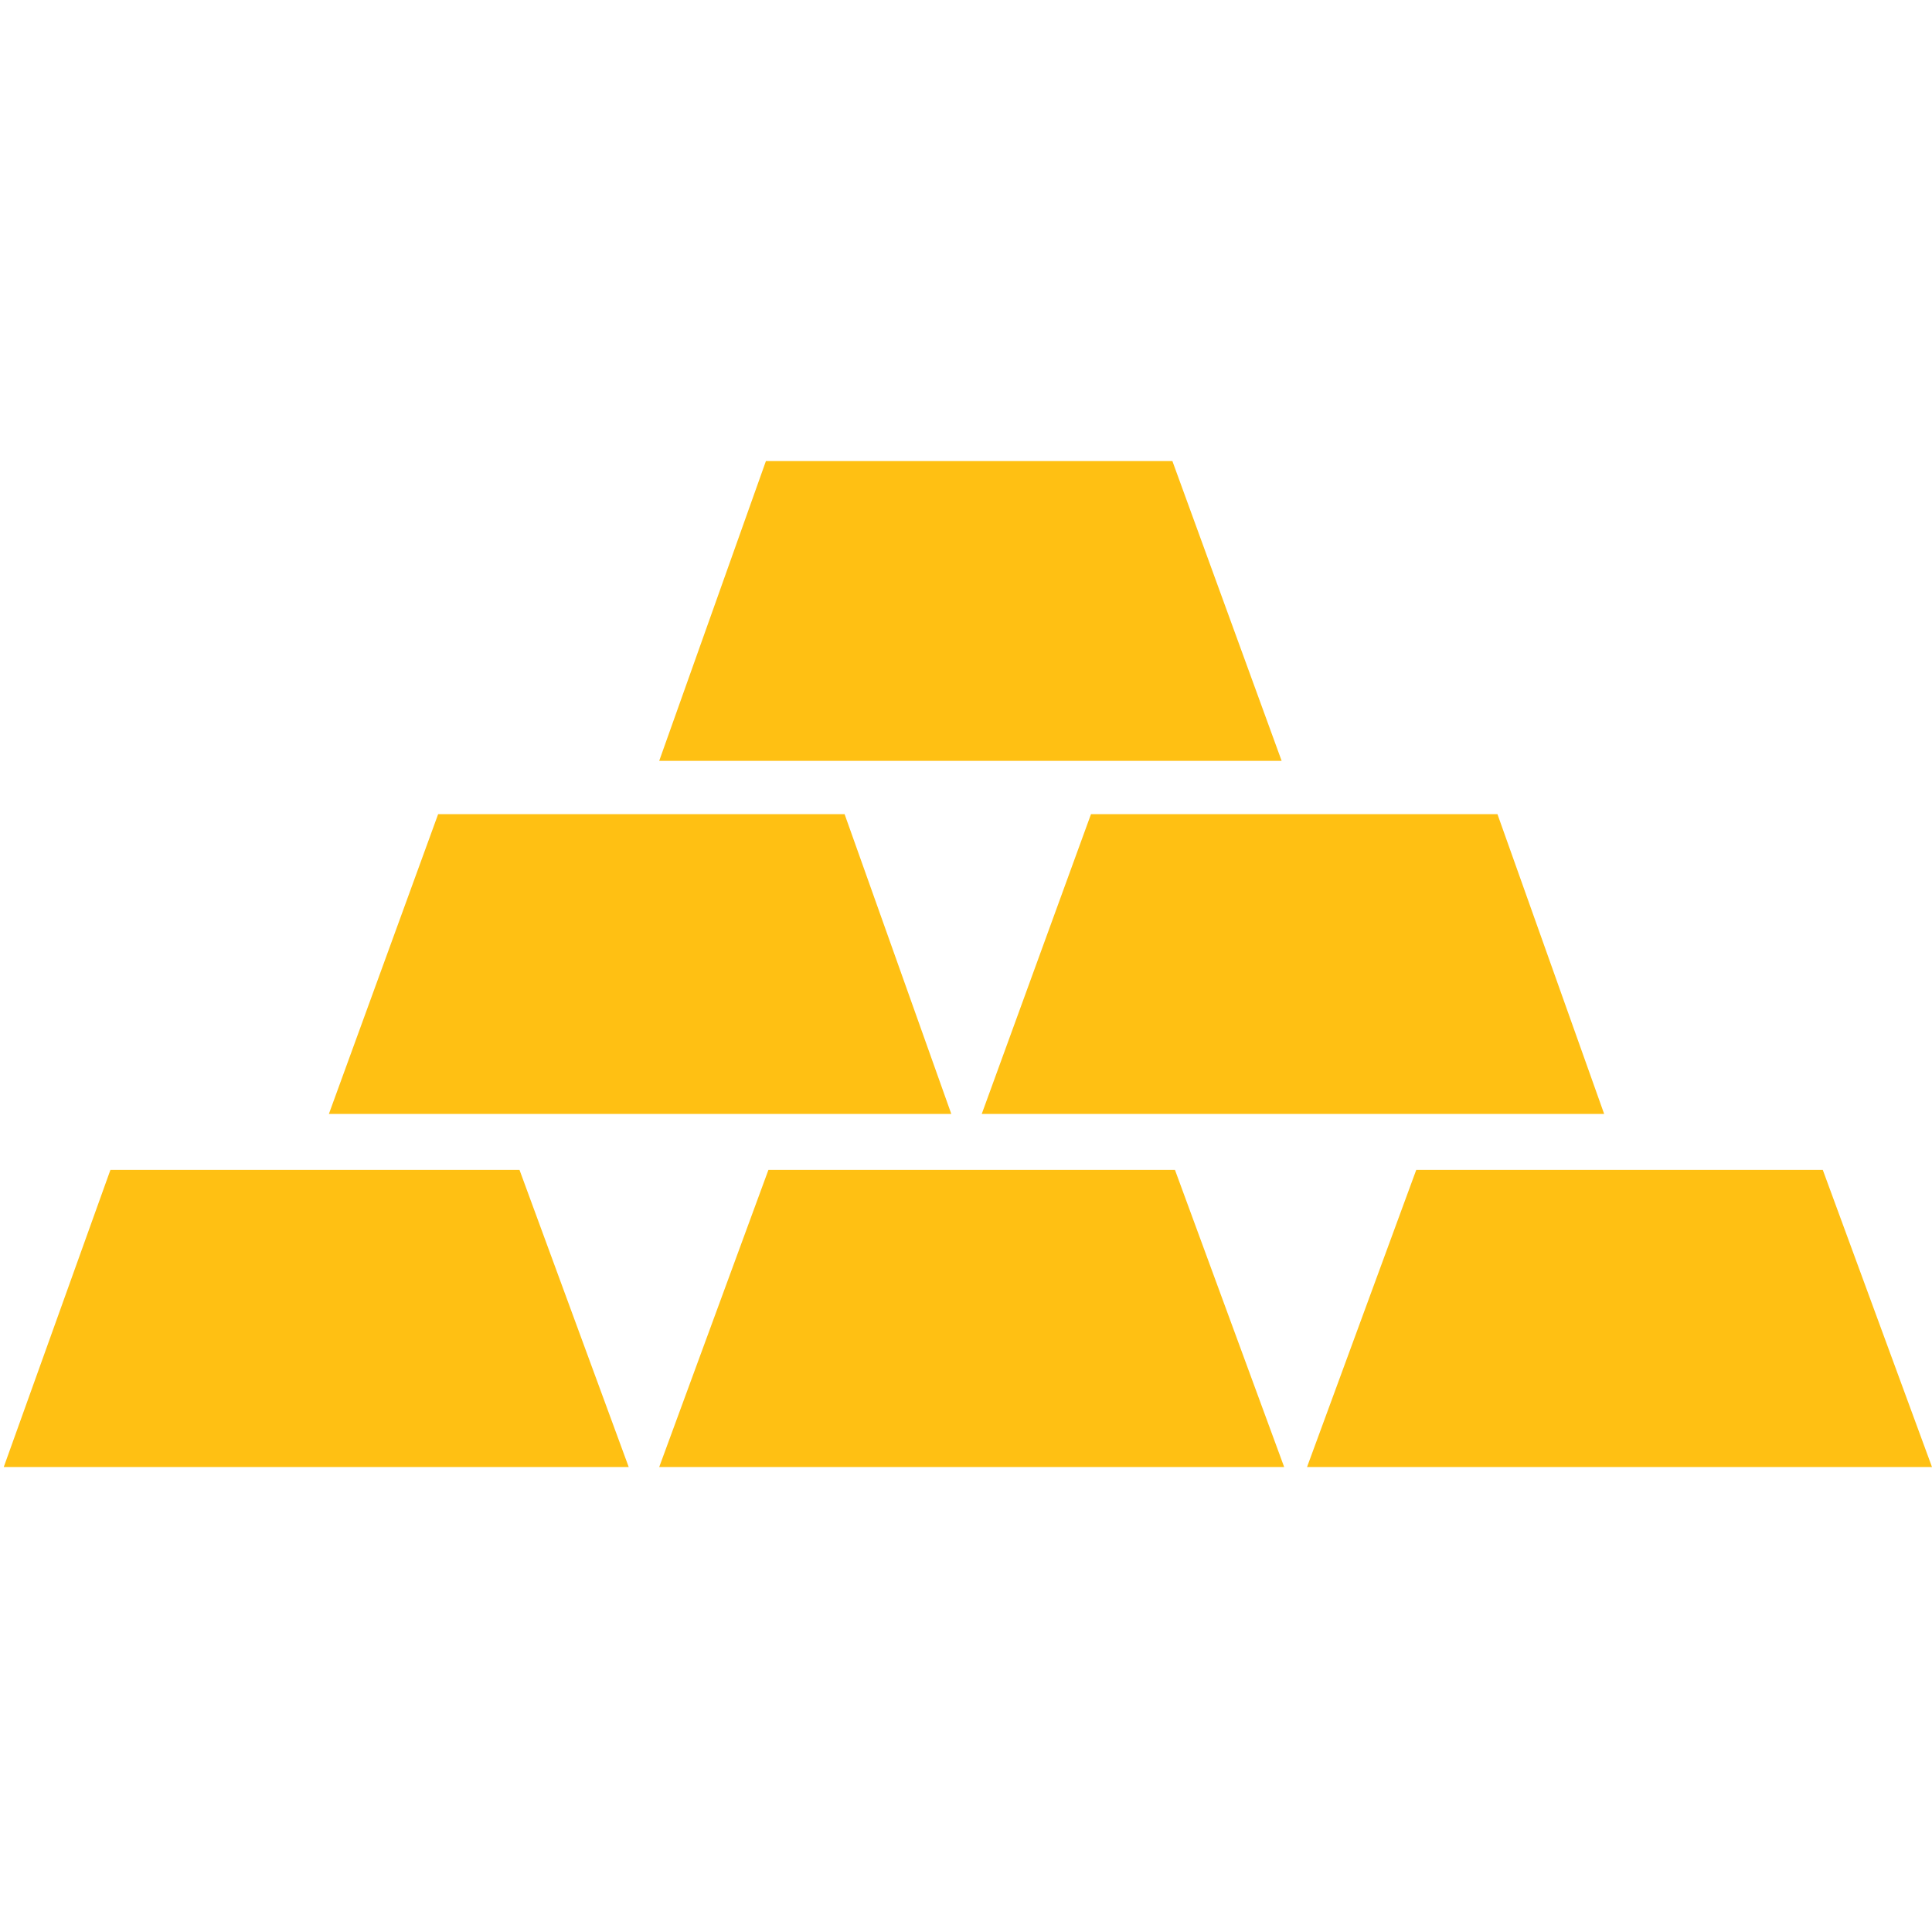
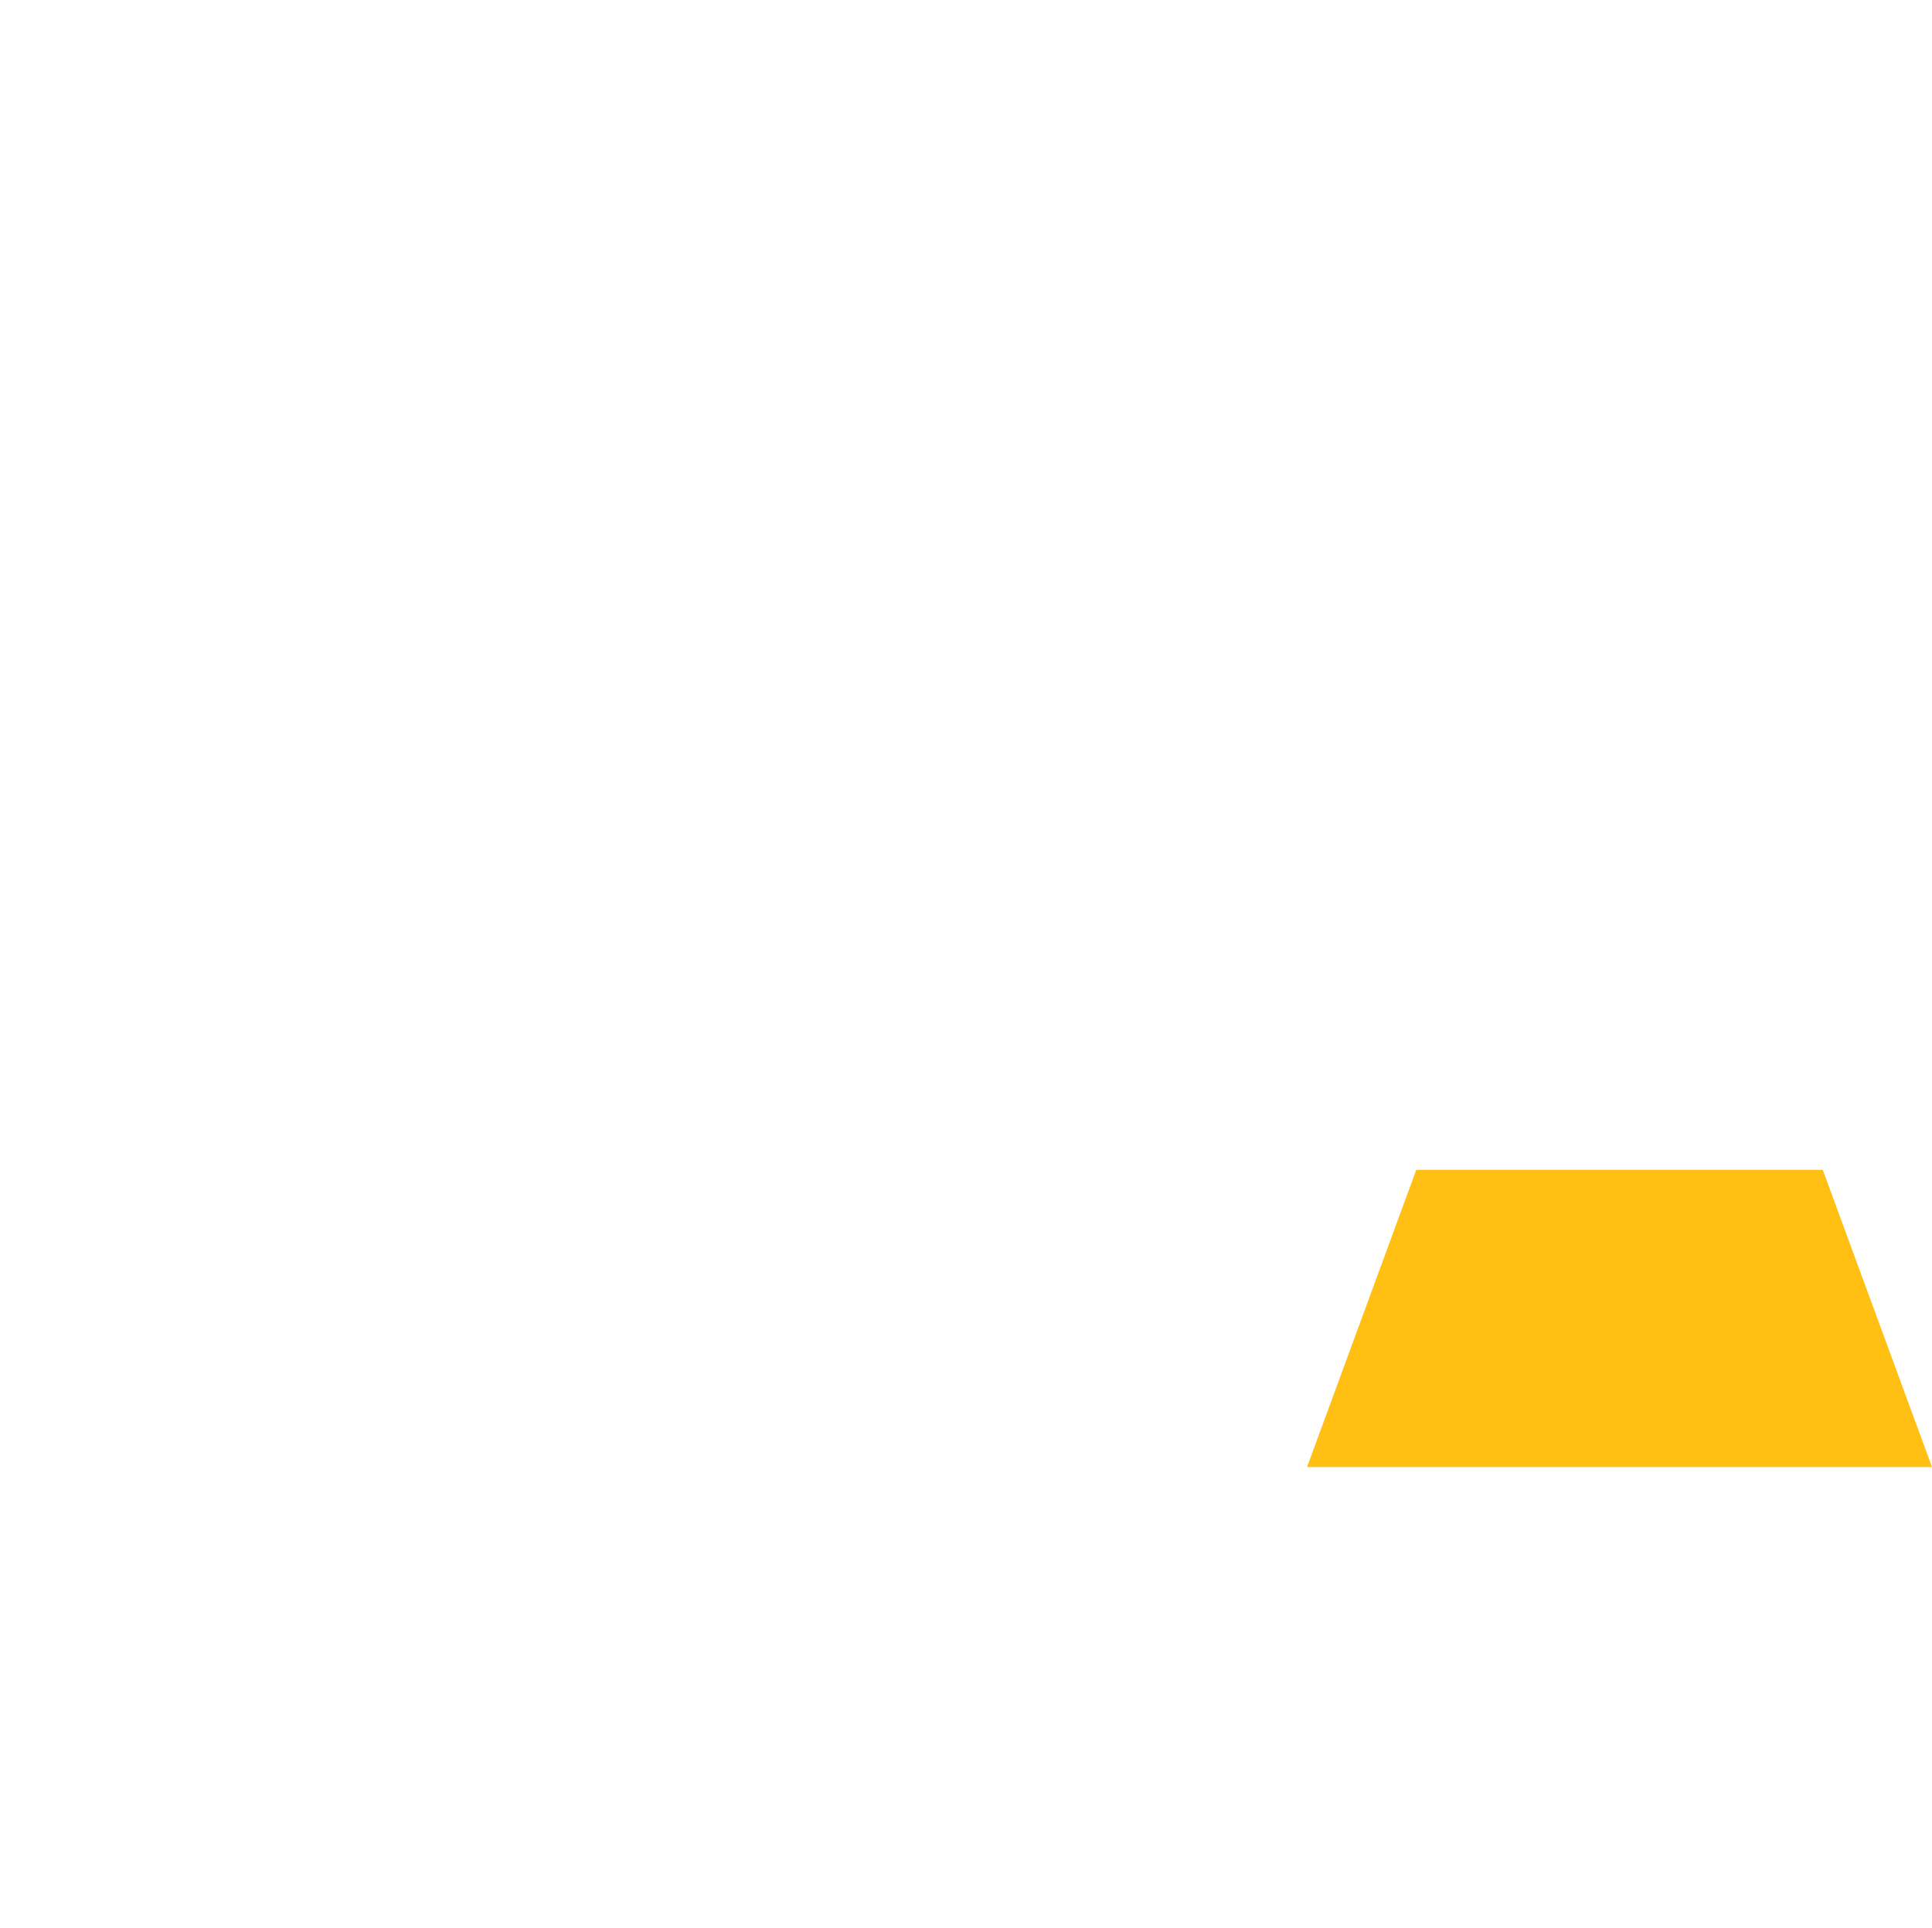
<svg xmlns="http://www.w3.org/2000/svg" width="513" height="512" viewBox="0 0 513 512" fill="none">
  <path d="M347.055 389.564L376.061 310.639H483.993L512.999 389.564H347.055Z" fill="#FFC013" />
-   <path d="M175.039 389.564L204.046 310.639H311.977L340.984 389.564H175.039Z" fill="#FFC013" />
-   <path d="M260.68 295.804L289.686 216.204H397.618L425.95 295.804H260.68Z" fill="#FFC013" />
-   <path d="M87.328 295.804L116.335 216.204H224.266L252.598 295.804H87.328Z" fill="#FFC013" />
-   <path d="M0.996 389.564L29.328 310.639H137.934L166.941 389.564H0.996Z" fill="#FFC013" />
-   <path d="M175.039 202.036L203.371 122.437H311.303L340.309 202.036H175.039Z" fill="#FFC013" />
</svg>